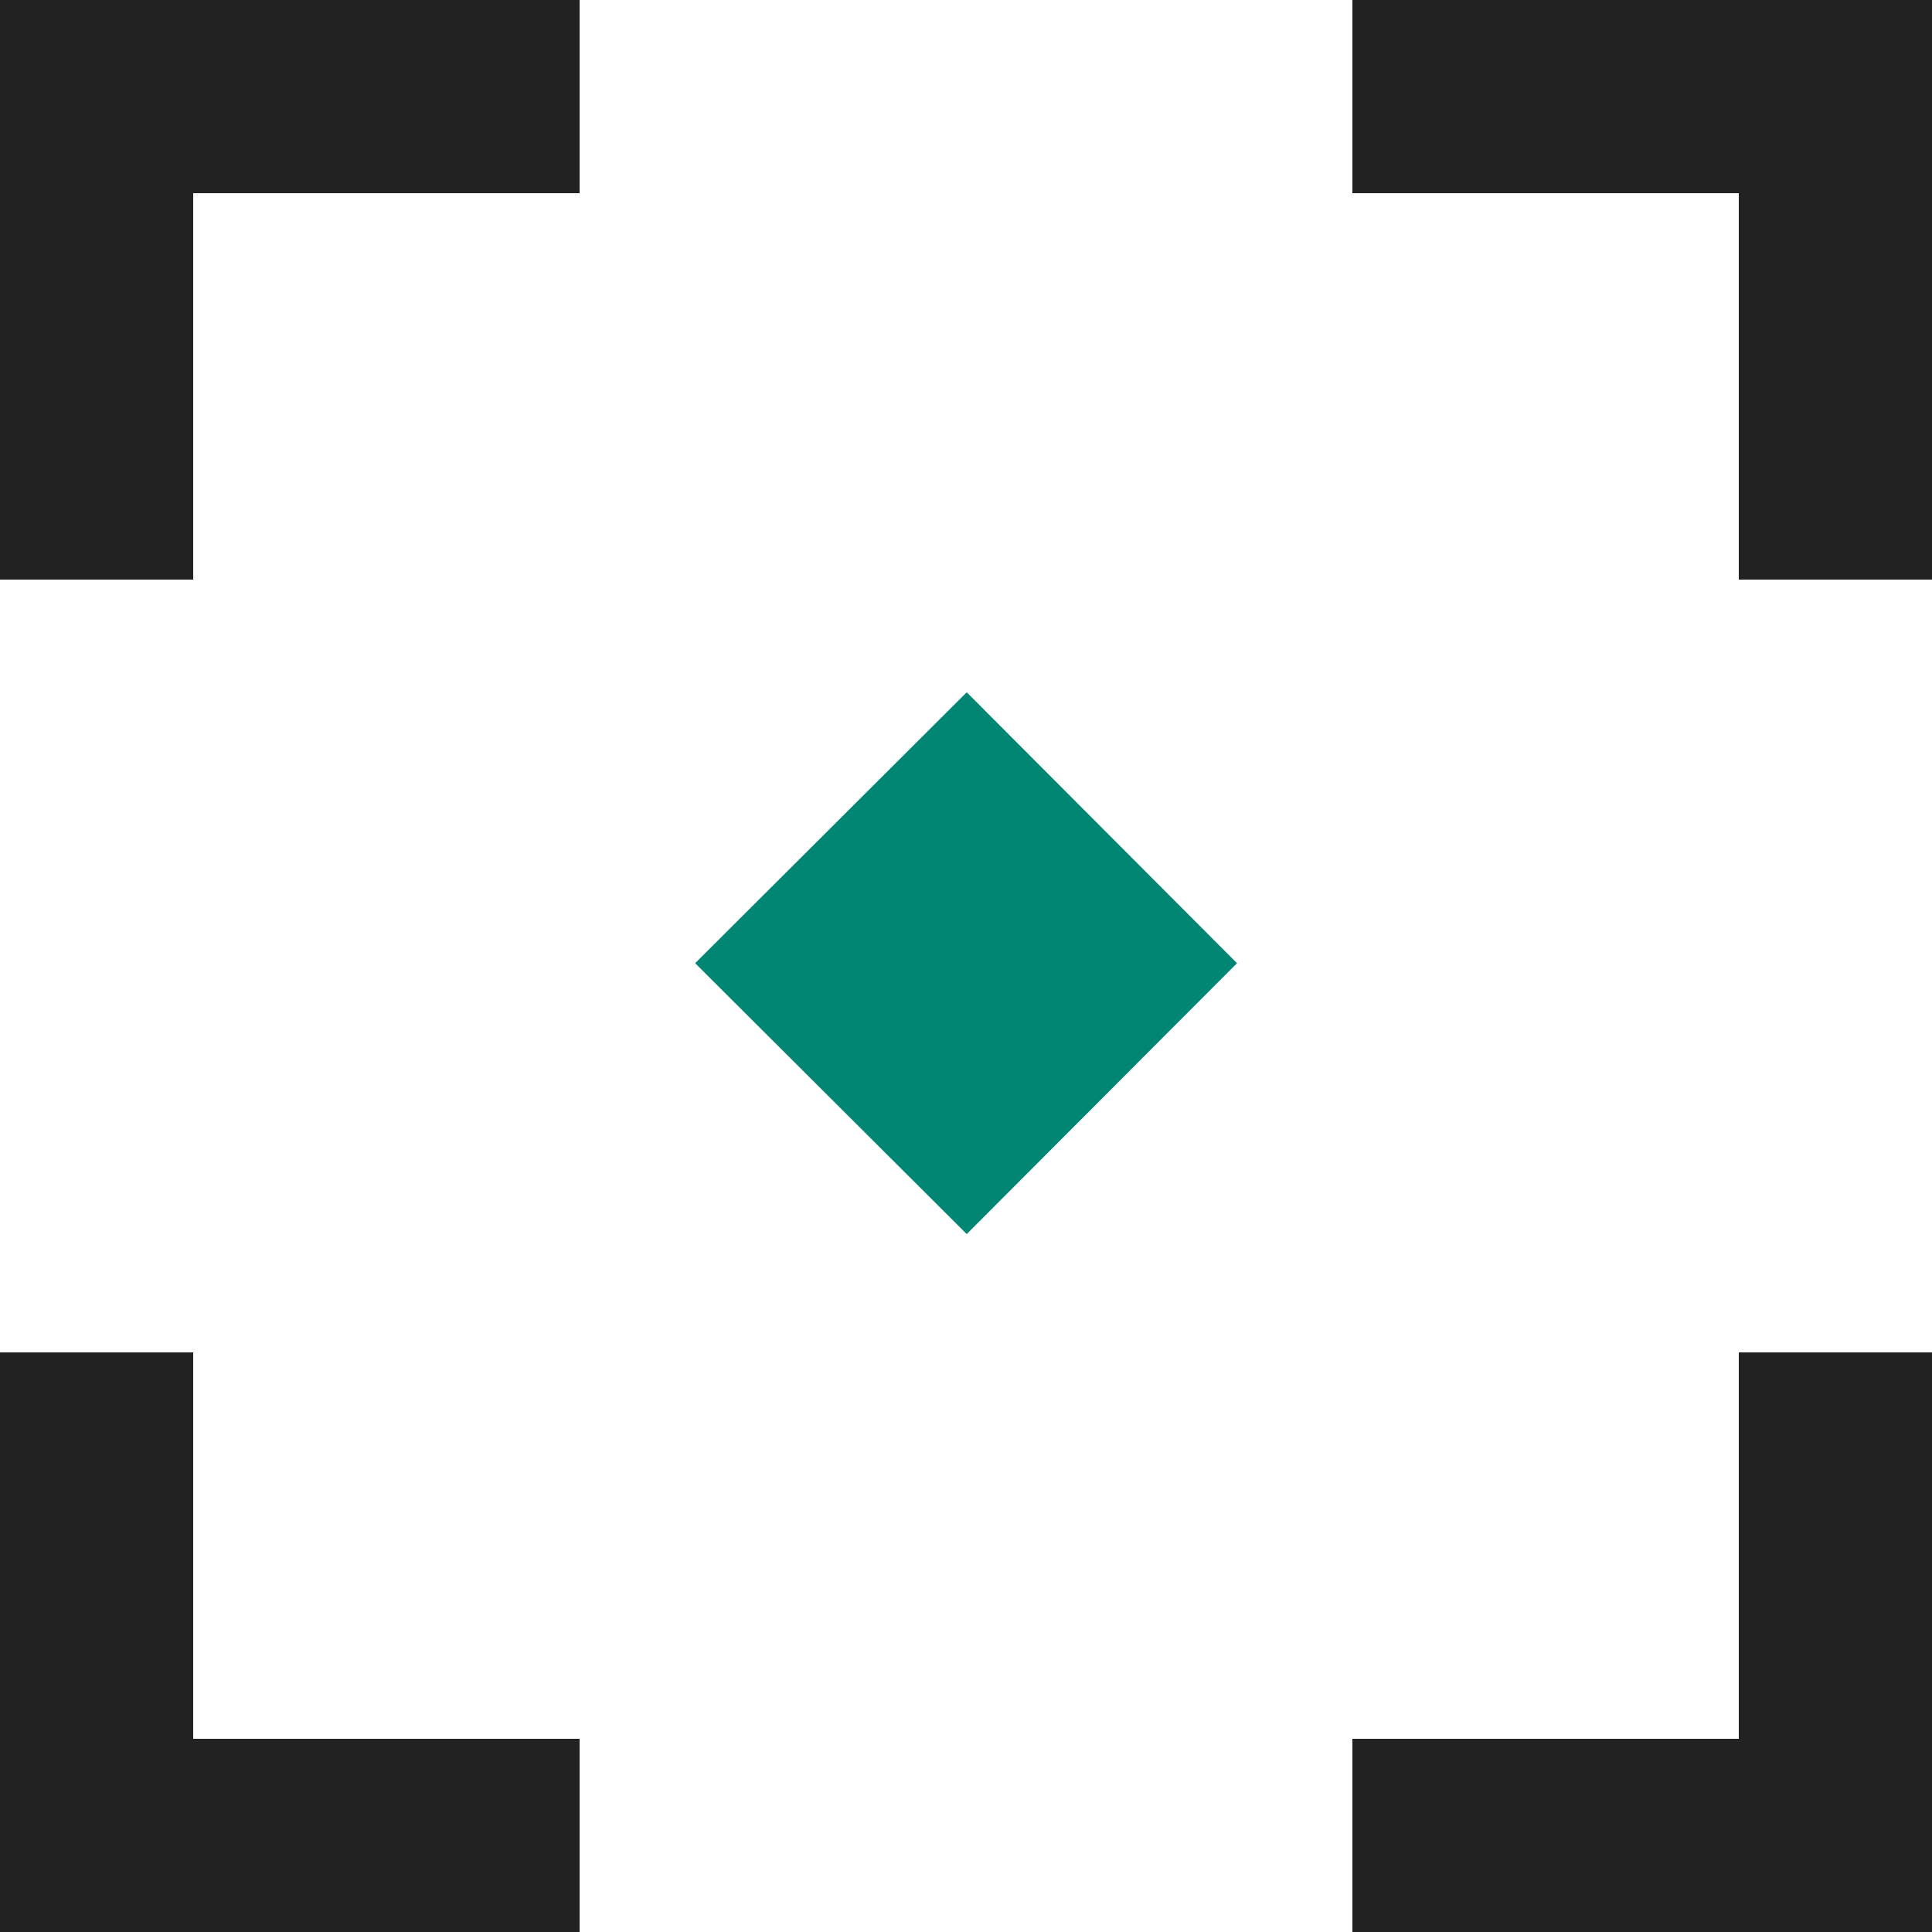
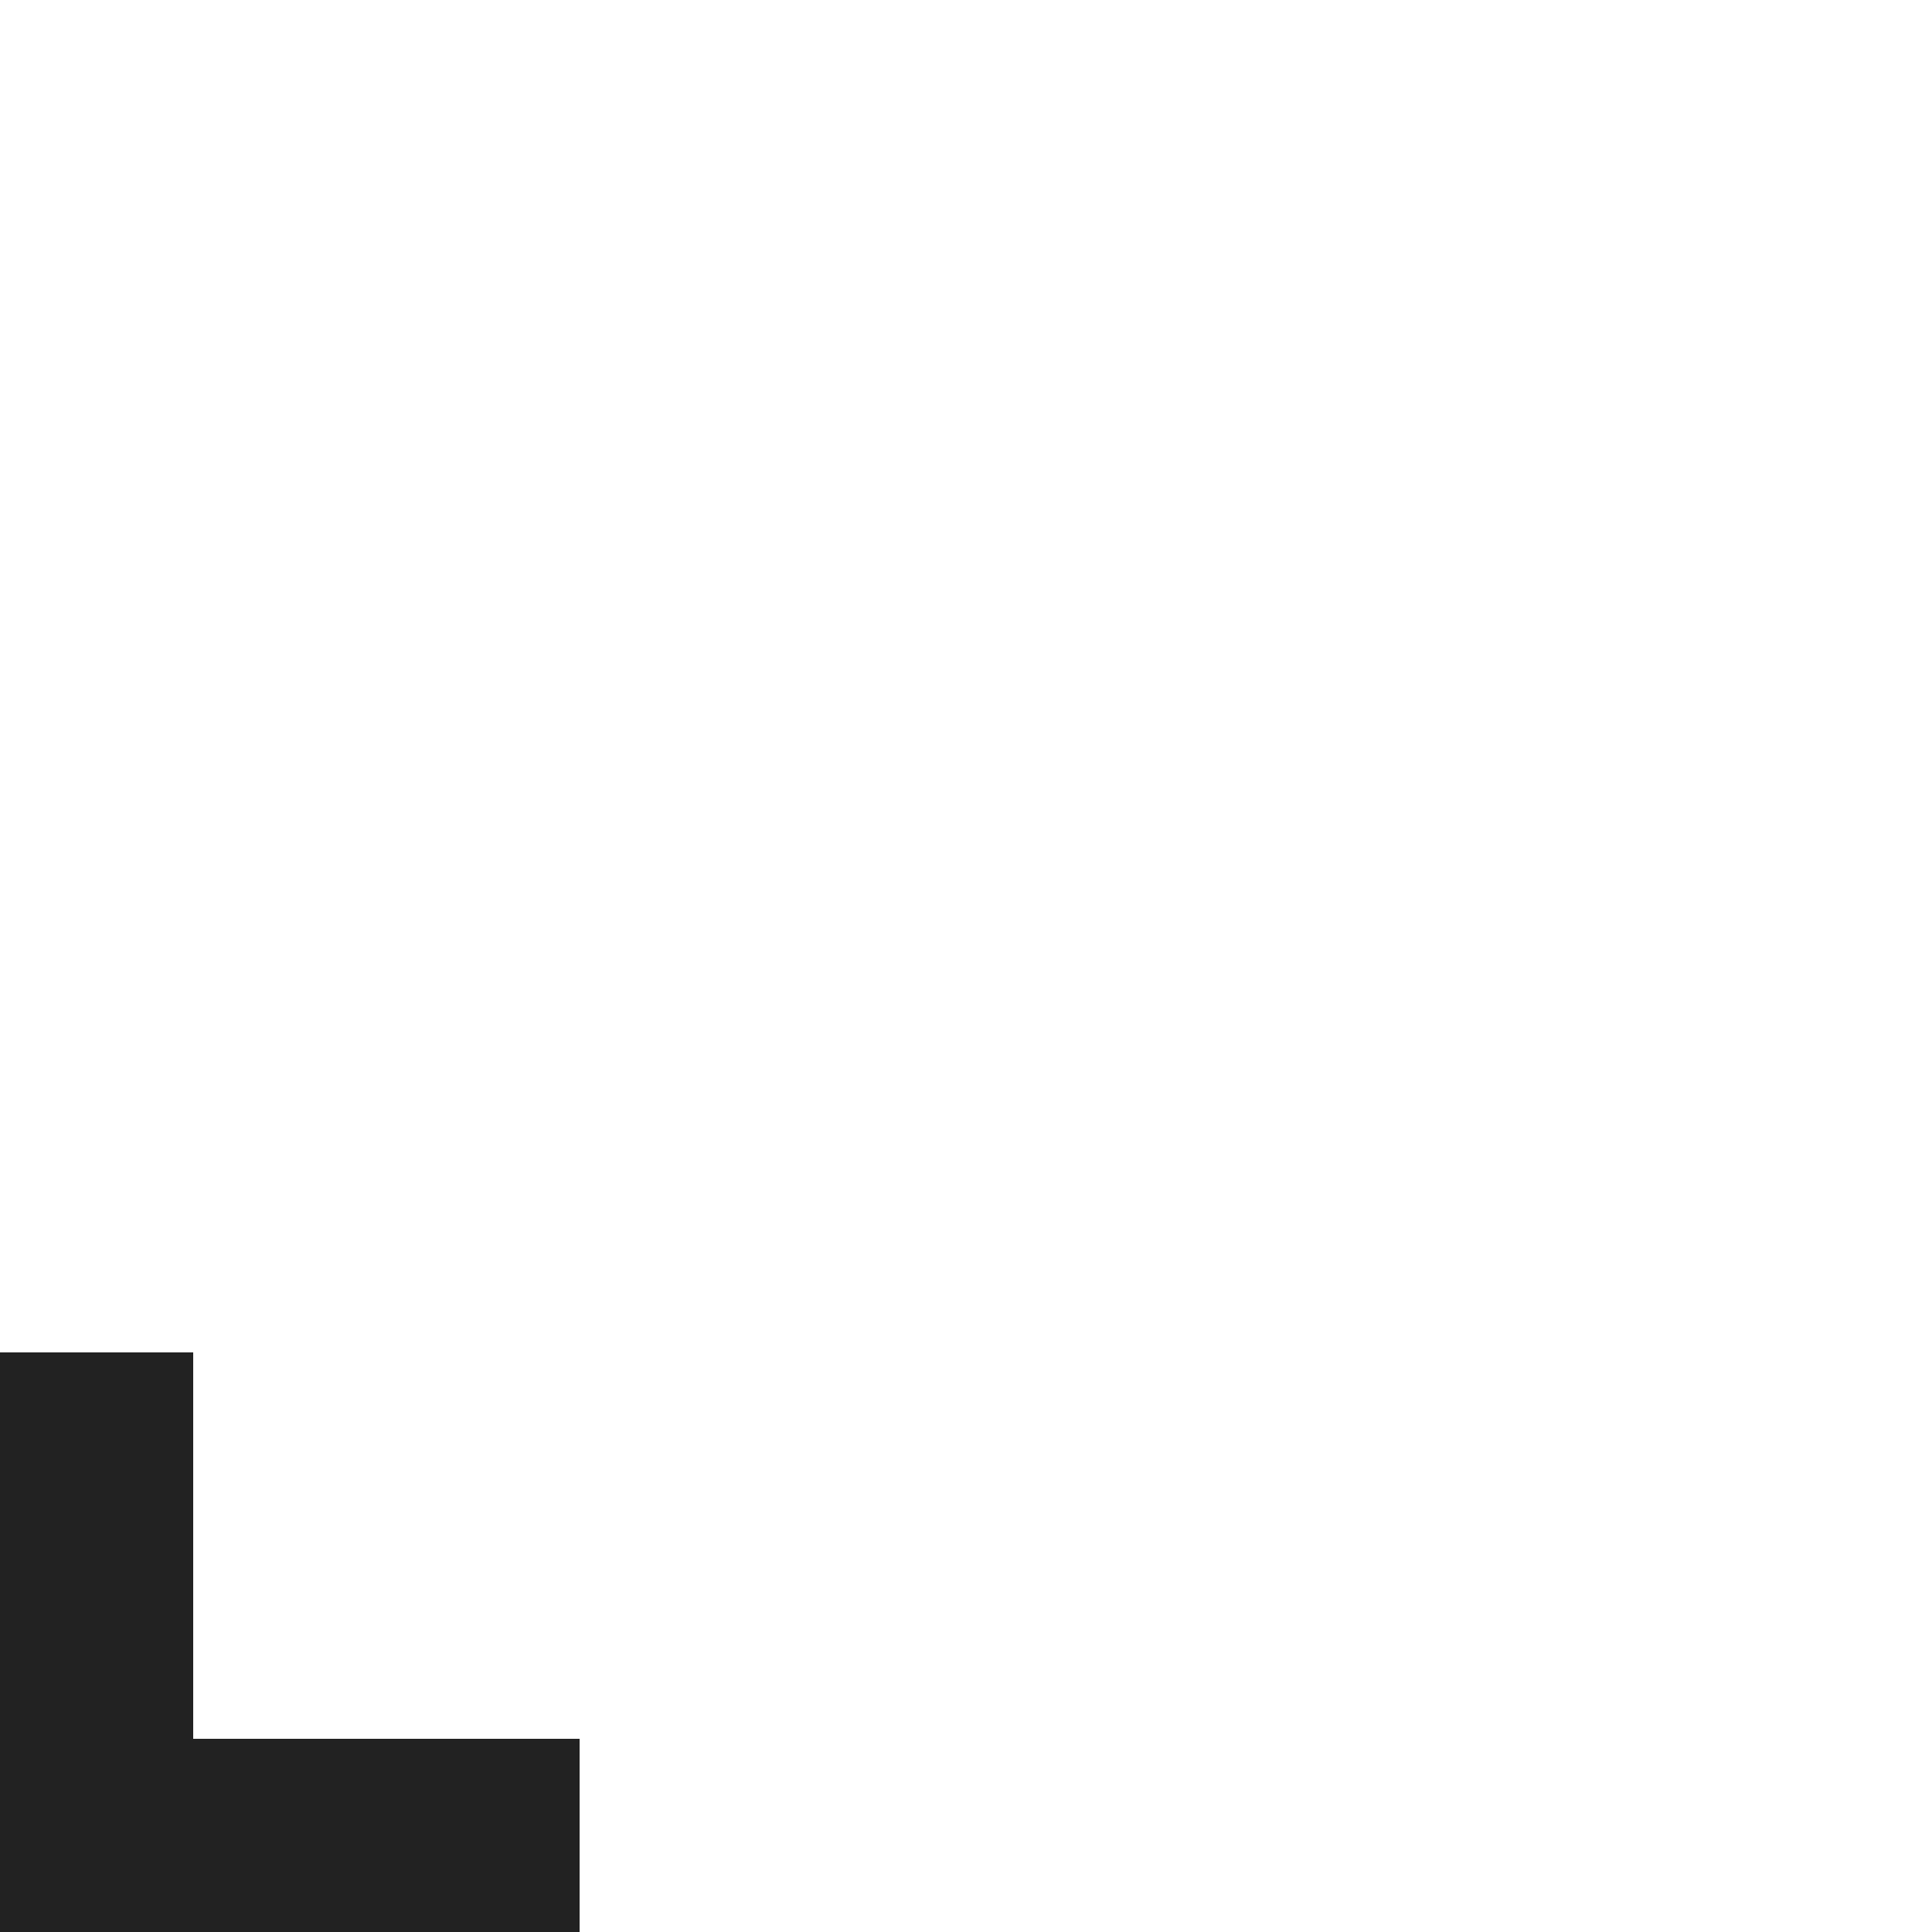
<svg xmlns="http://www.w3.org/2000/svg" width="40" height="40" viewBox="0 0 40 40" fill="none">
  <g id="sucuri_icons__malware-target-cleanup">
-     <path id="Fill-1" d="M25.611 19.942L20.015 25.55L14.392 19.942L20.015 14.333L25.611 19.942Z" fill="#008673" />
-     <path id="Fill-2" d="M0 0V12H4V4H12V0H0Z" fill="#222222" />
-     <path id="Fill-3" d="M36 36H28V40H40V28H36V36Z" fill="#222222" />
-     <path id="Fill-4" d="M36 0H28V4H36V12H40V0H36Z" fill="#222222" />
    <path id="Fill-5" d="M4 28H0V40H12V36H4V28Z" fill="#222222" />
  </g>
</svg>